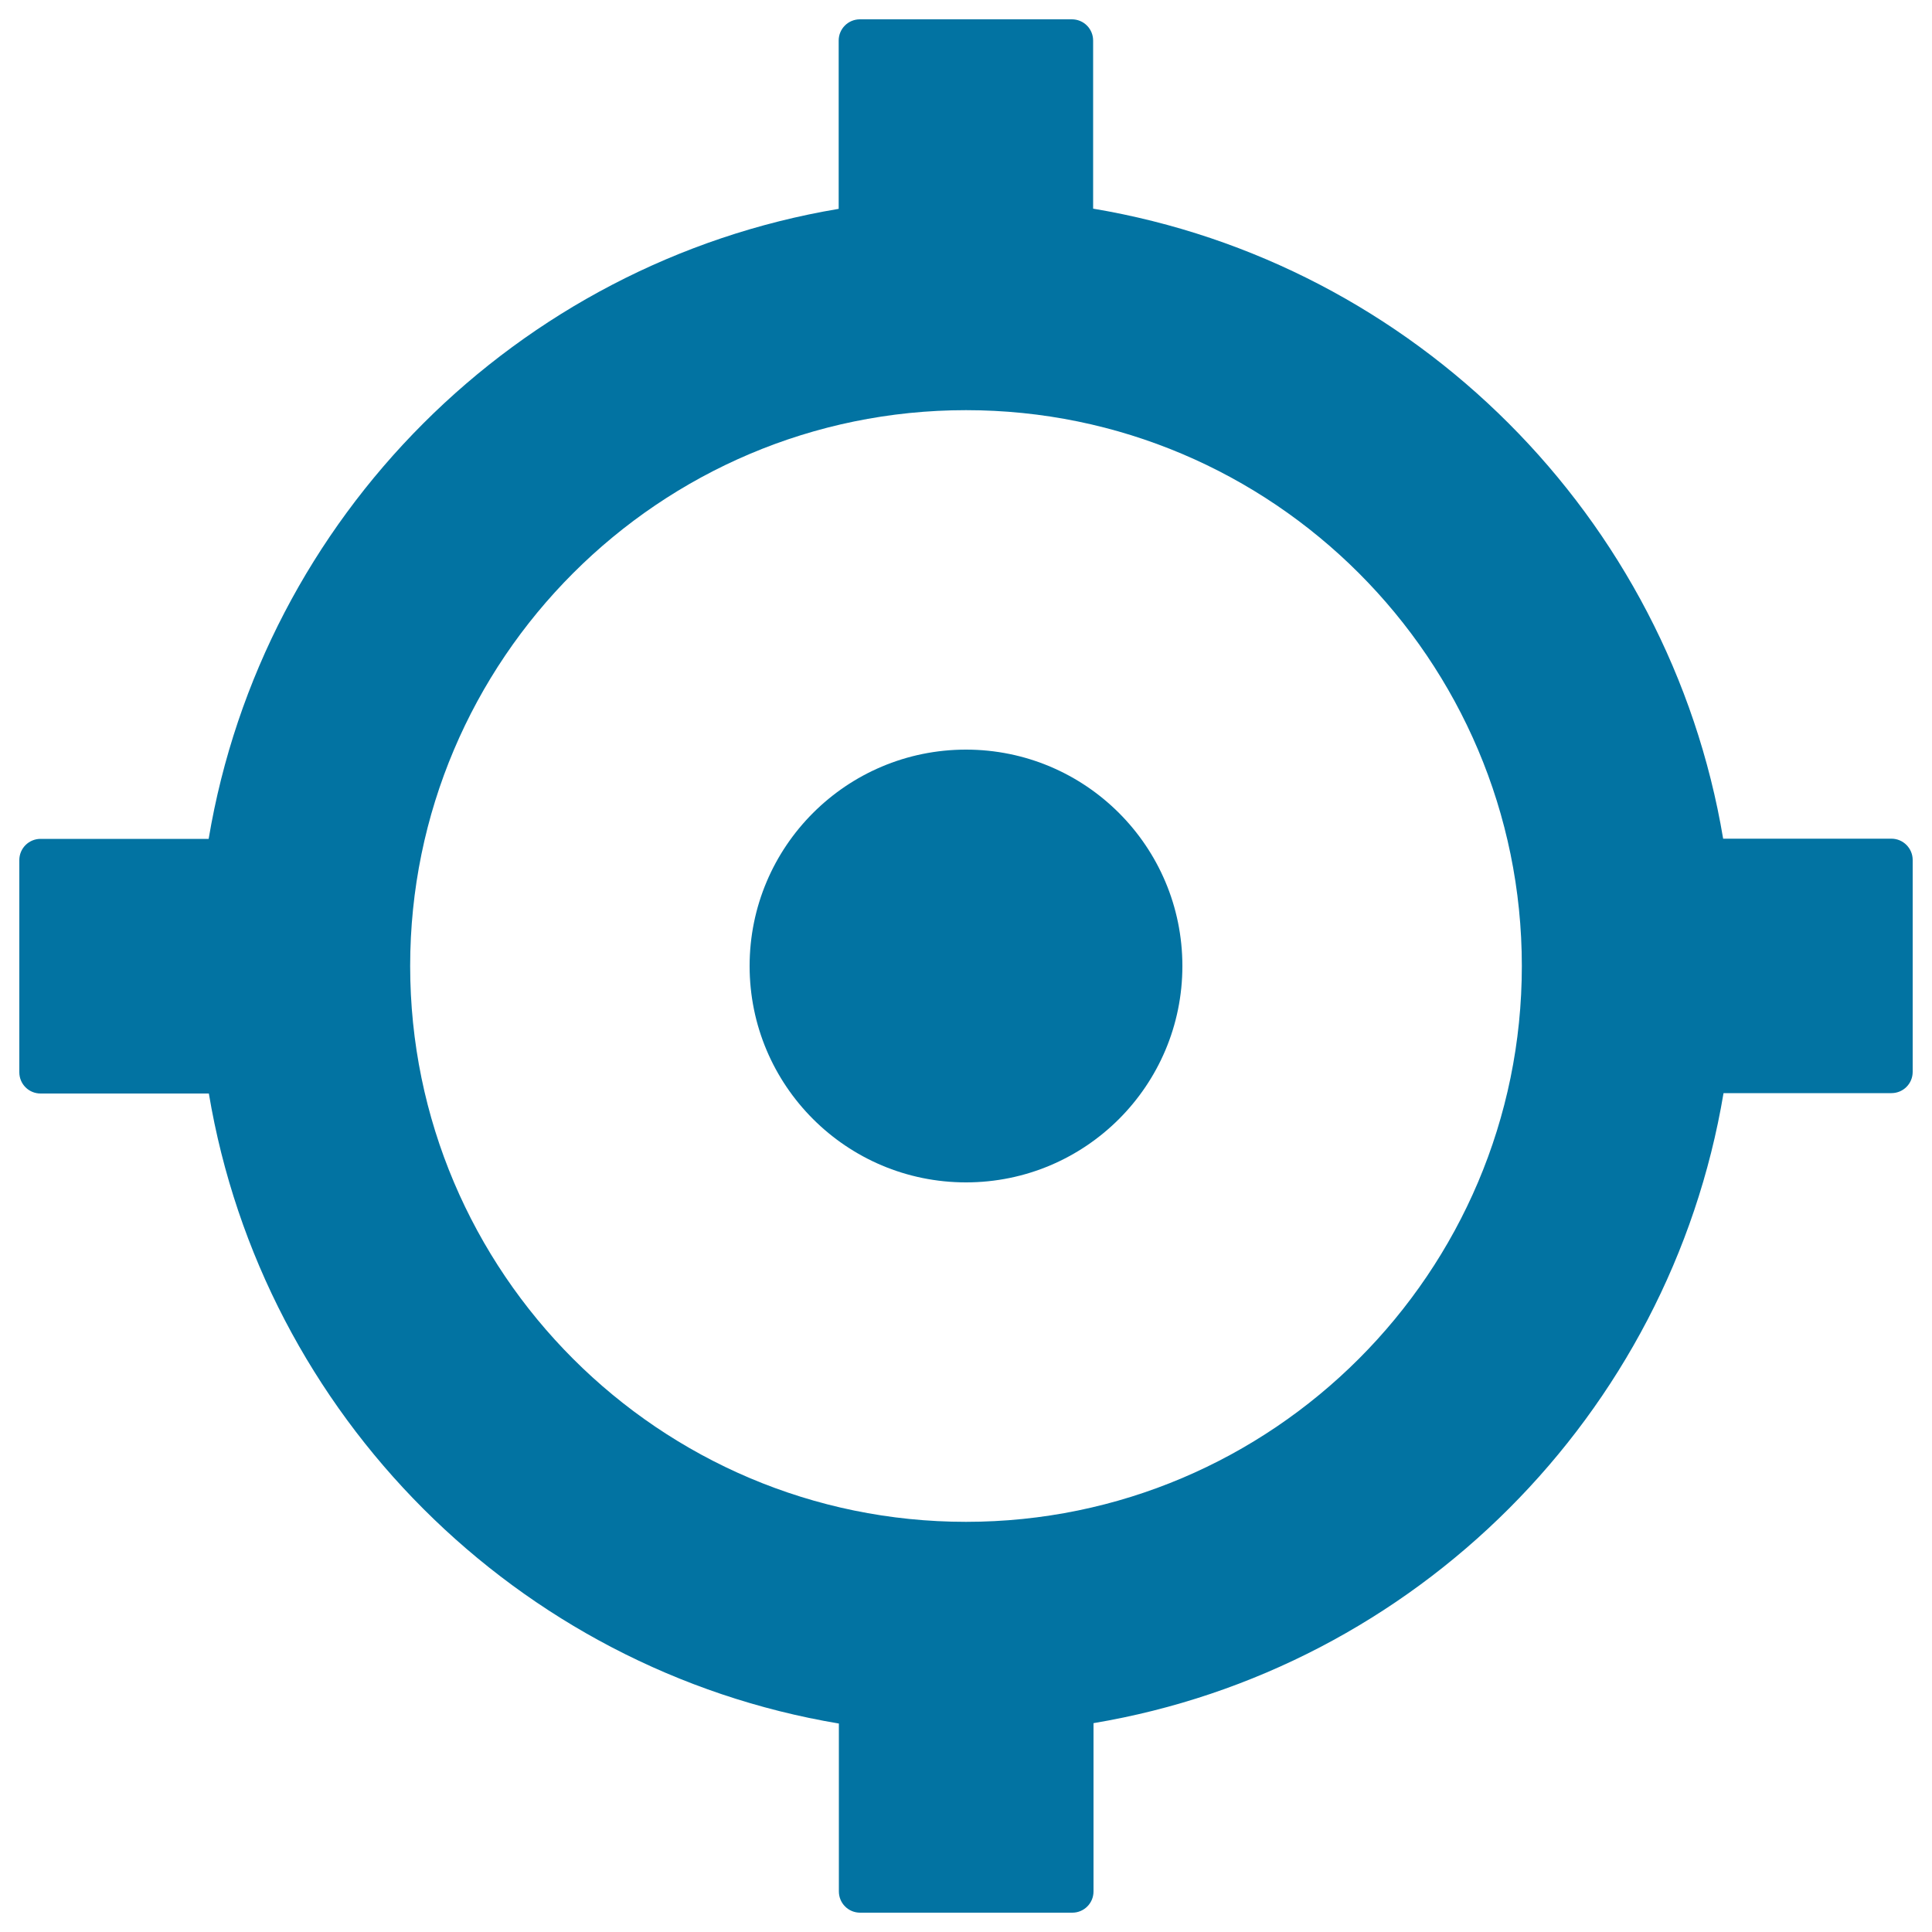
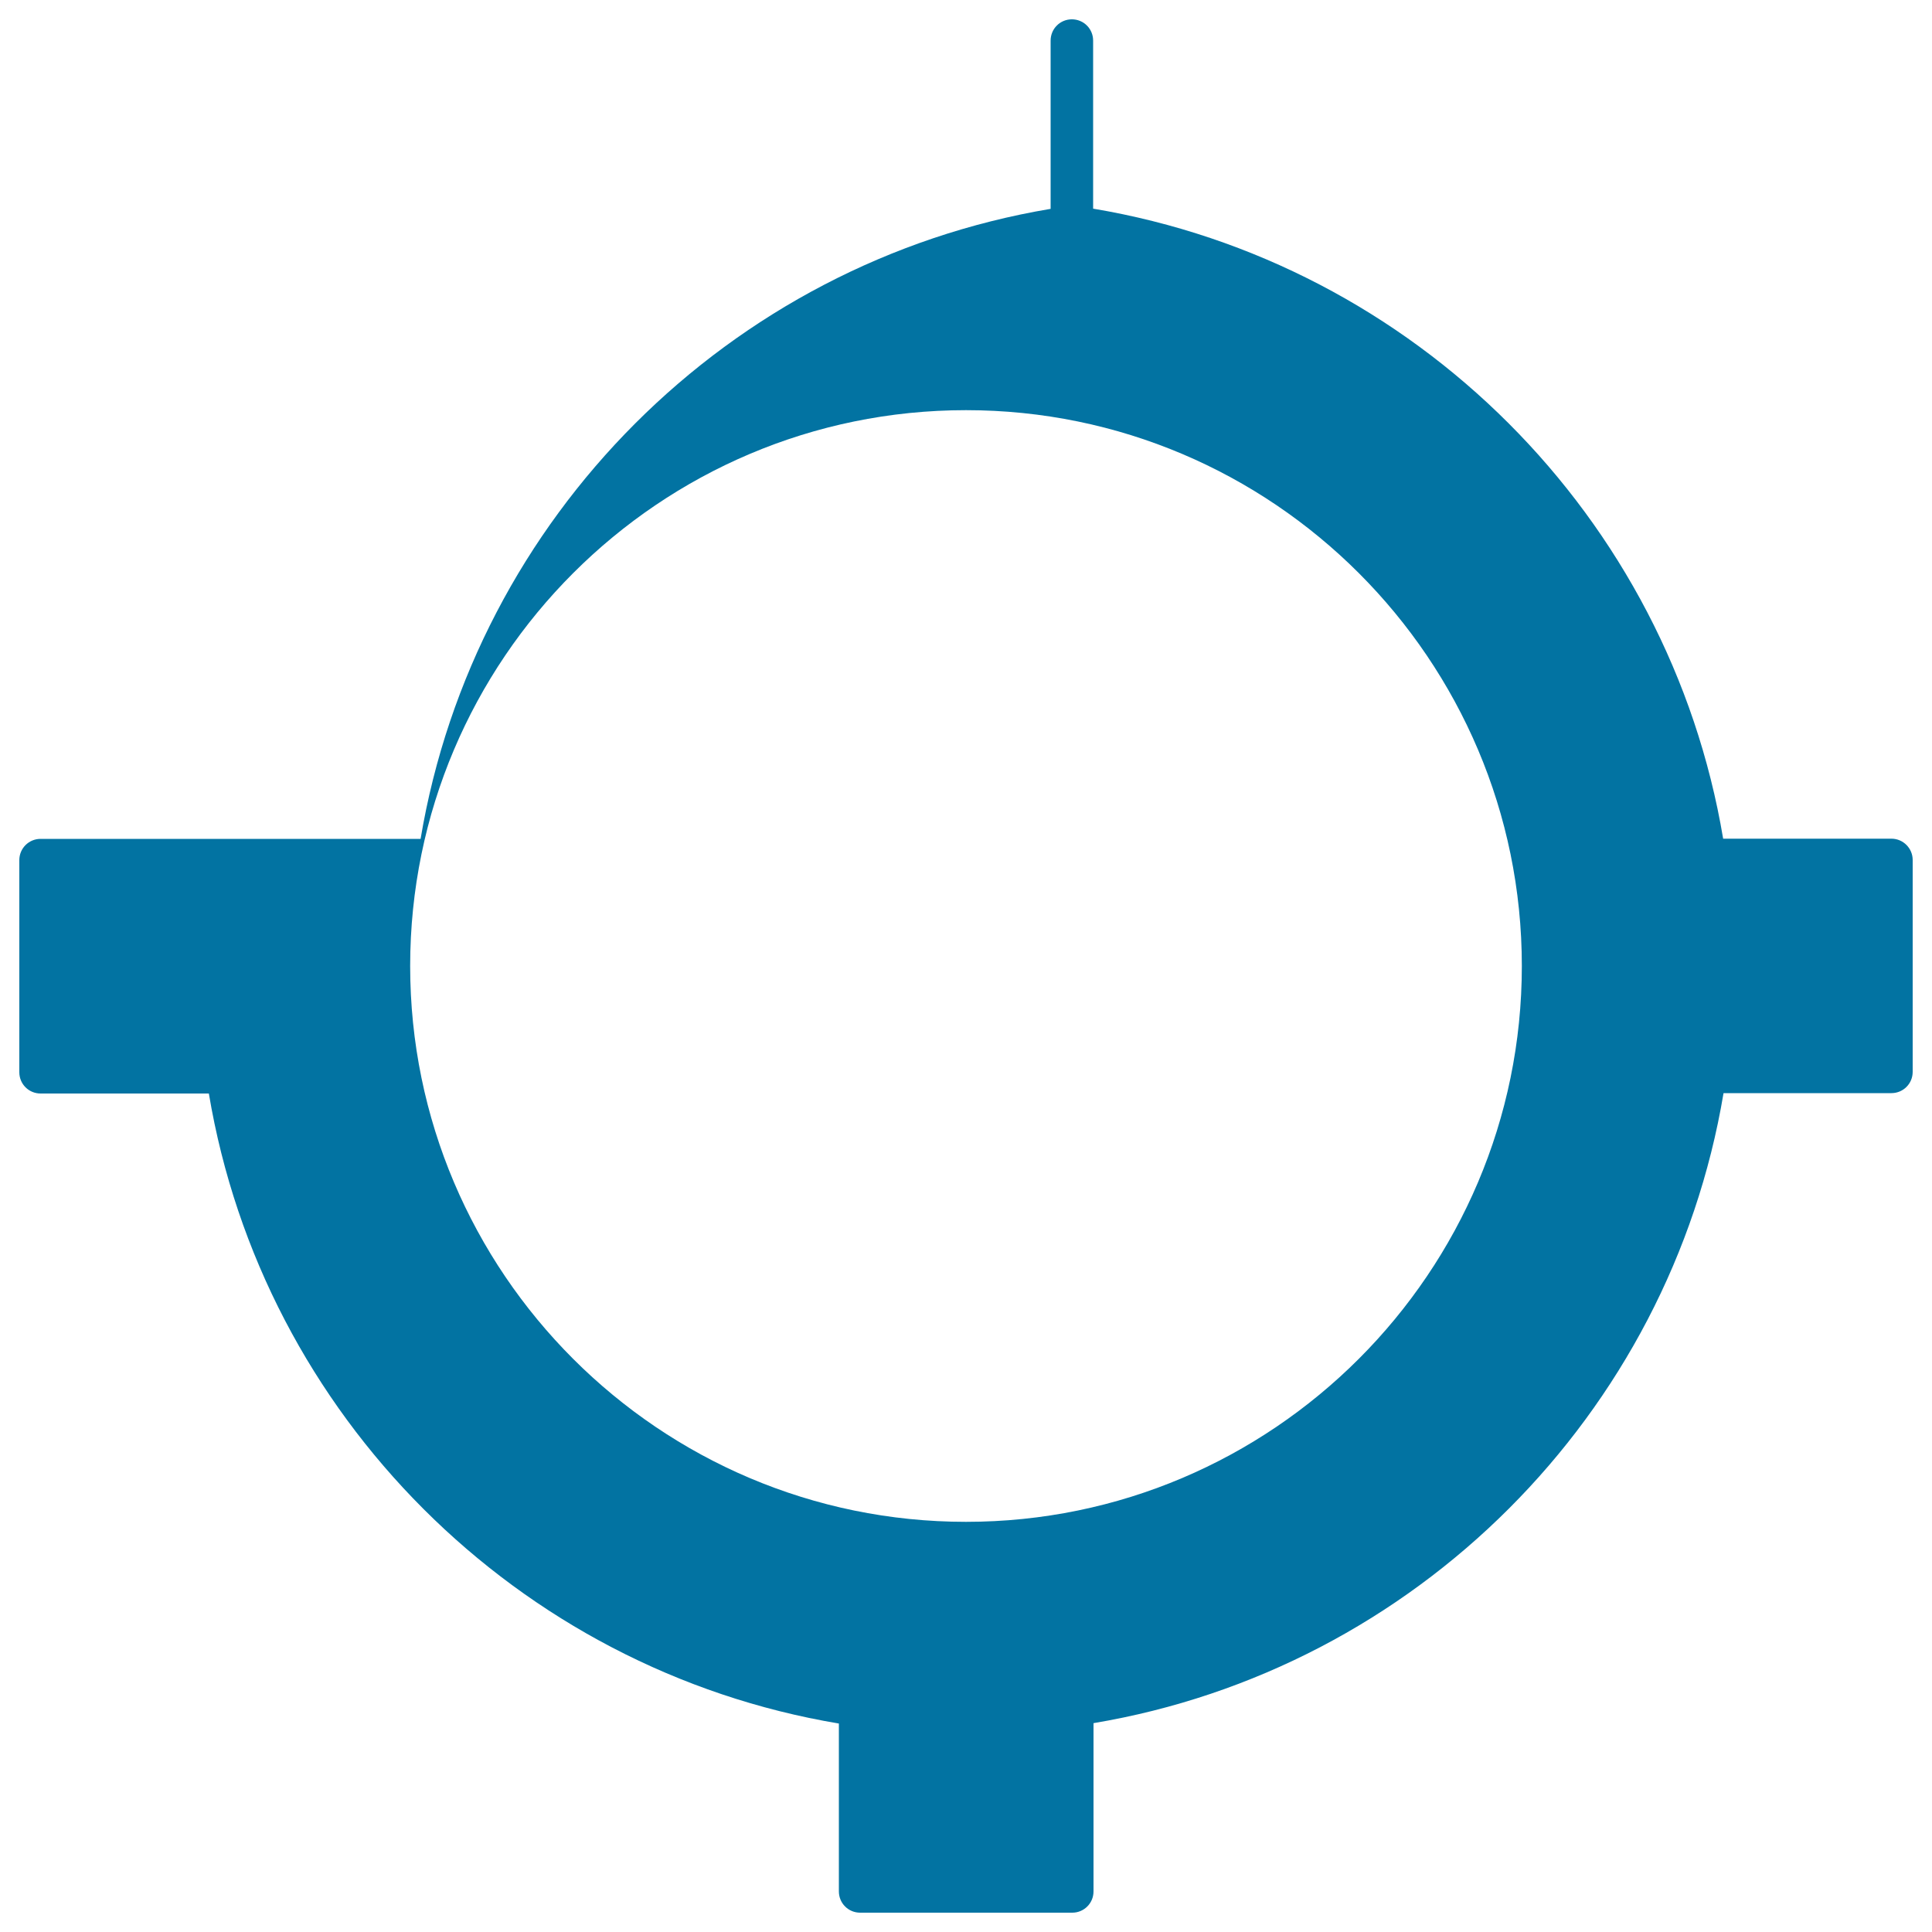
<svg xmlns="http://www.w3.org/2000/svg" viewBox="0 0 1000 1000" style="fill:#0273a2">
  <title>Weapon Crosshair SVG icon</title>
  <g>
    <g>
-       <circle cx="500" cy="500" r="112" />
-       <path d="M979,434.1h-87.1c-27.9-166.5-159.6-298.2-326.1-326.1V21c0-6.1-4.9-11-11-11H445.1c-6.1,0-11,4.9-11,11v87.1c-166.5,27.9-298.2,159.6-326.1,326.1H21c-6.1,0-11,4.9-11,11v109.8c0,6.1,4.9,11,11,11h87.1c27.9,166.5,159.6,298.2,326.1,326.1V979c0,6.1,4.9,11,11,11h109.8c6.1,0,11-4.9,11-11v-87.1c166.5-27.9,298.2-159.6,326.1-326.1H979c6.1,0,11-4.9,11-11V445.1C990,439.1,985.1,434.1,979,434.1z M500,787.7c-158.6,0-287.7-129-287.7-287.7c0-158.6,129-287.7,287.7-287.7c158.6,0,287.7,129,287.7,287.7C787.7,658.6,658.6,787.7,500,787.7z" />
+       <path d="M979,434.1h-87.1c-27.9-166.5-159.6-298.2-326.1-326.1V21c0-6.1-4.9-11-11-11c-6.1,0-11,4.9-11,11v87.1c-166.5,27.9-298.2,159.6-326.1,326.1H21c-6.1,0-11,4.9-11,11v109.8c0,6.1,4.9,11,11,11h87.1c27.9,166.5,159.6,298.2,326.1,326.1V979c0,6.1,4.9,11,11,11h109.8c6.1,0,11-4.9,11-11v-87.1c166.5-27.9,298.2-159.6,326.1-326.1H979c6.1,0,11-4.9,11-11V445.1C990,439.1,985.1,434.1,979,434.1z M500,787.7c-158.6,0-287.7-129-287.7-287.7c0-158.6,129-287.7,287.7-287.7c158.6,0,287.7,129,287.7,287.7C787.7,658.6,658.6,787.7,500,787.7z" />
    </g>
  </g>
</svg>